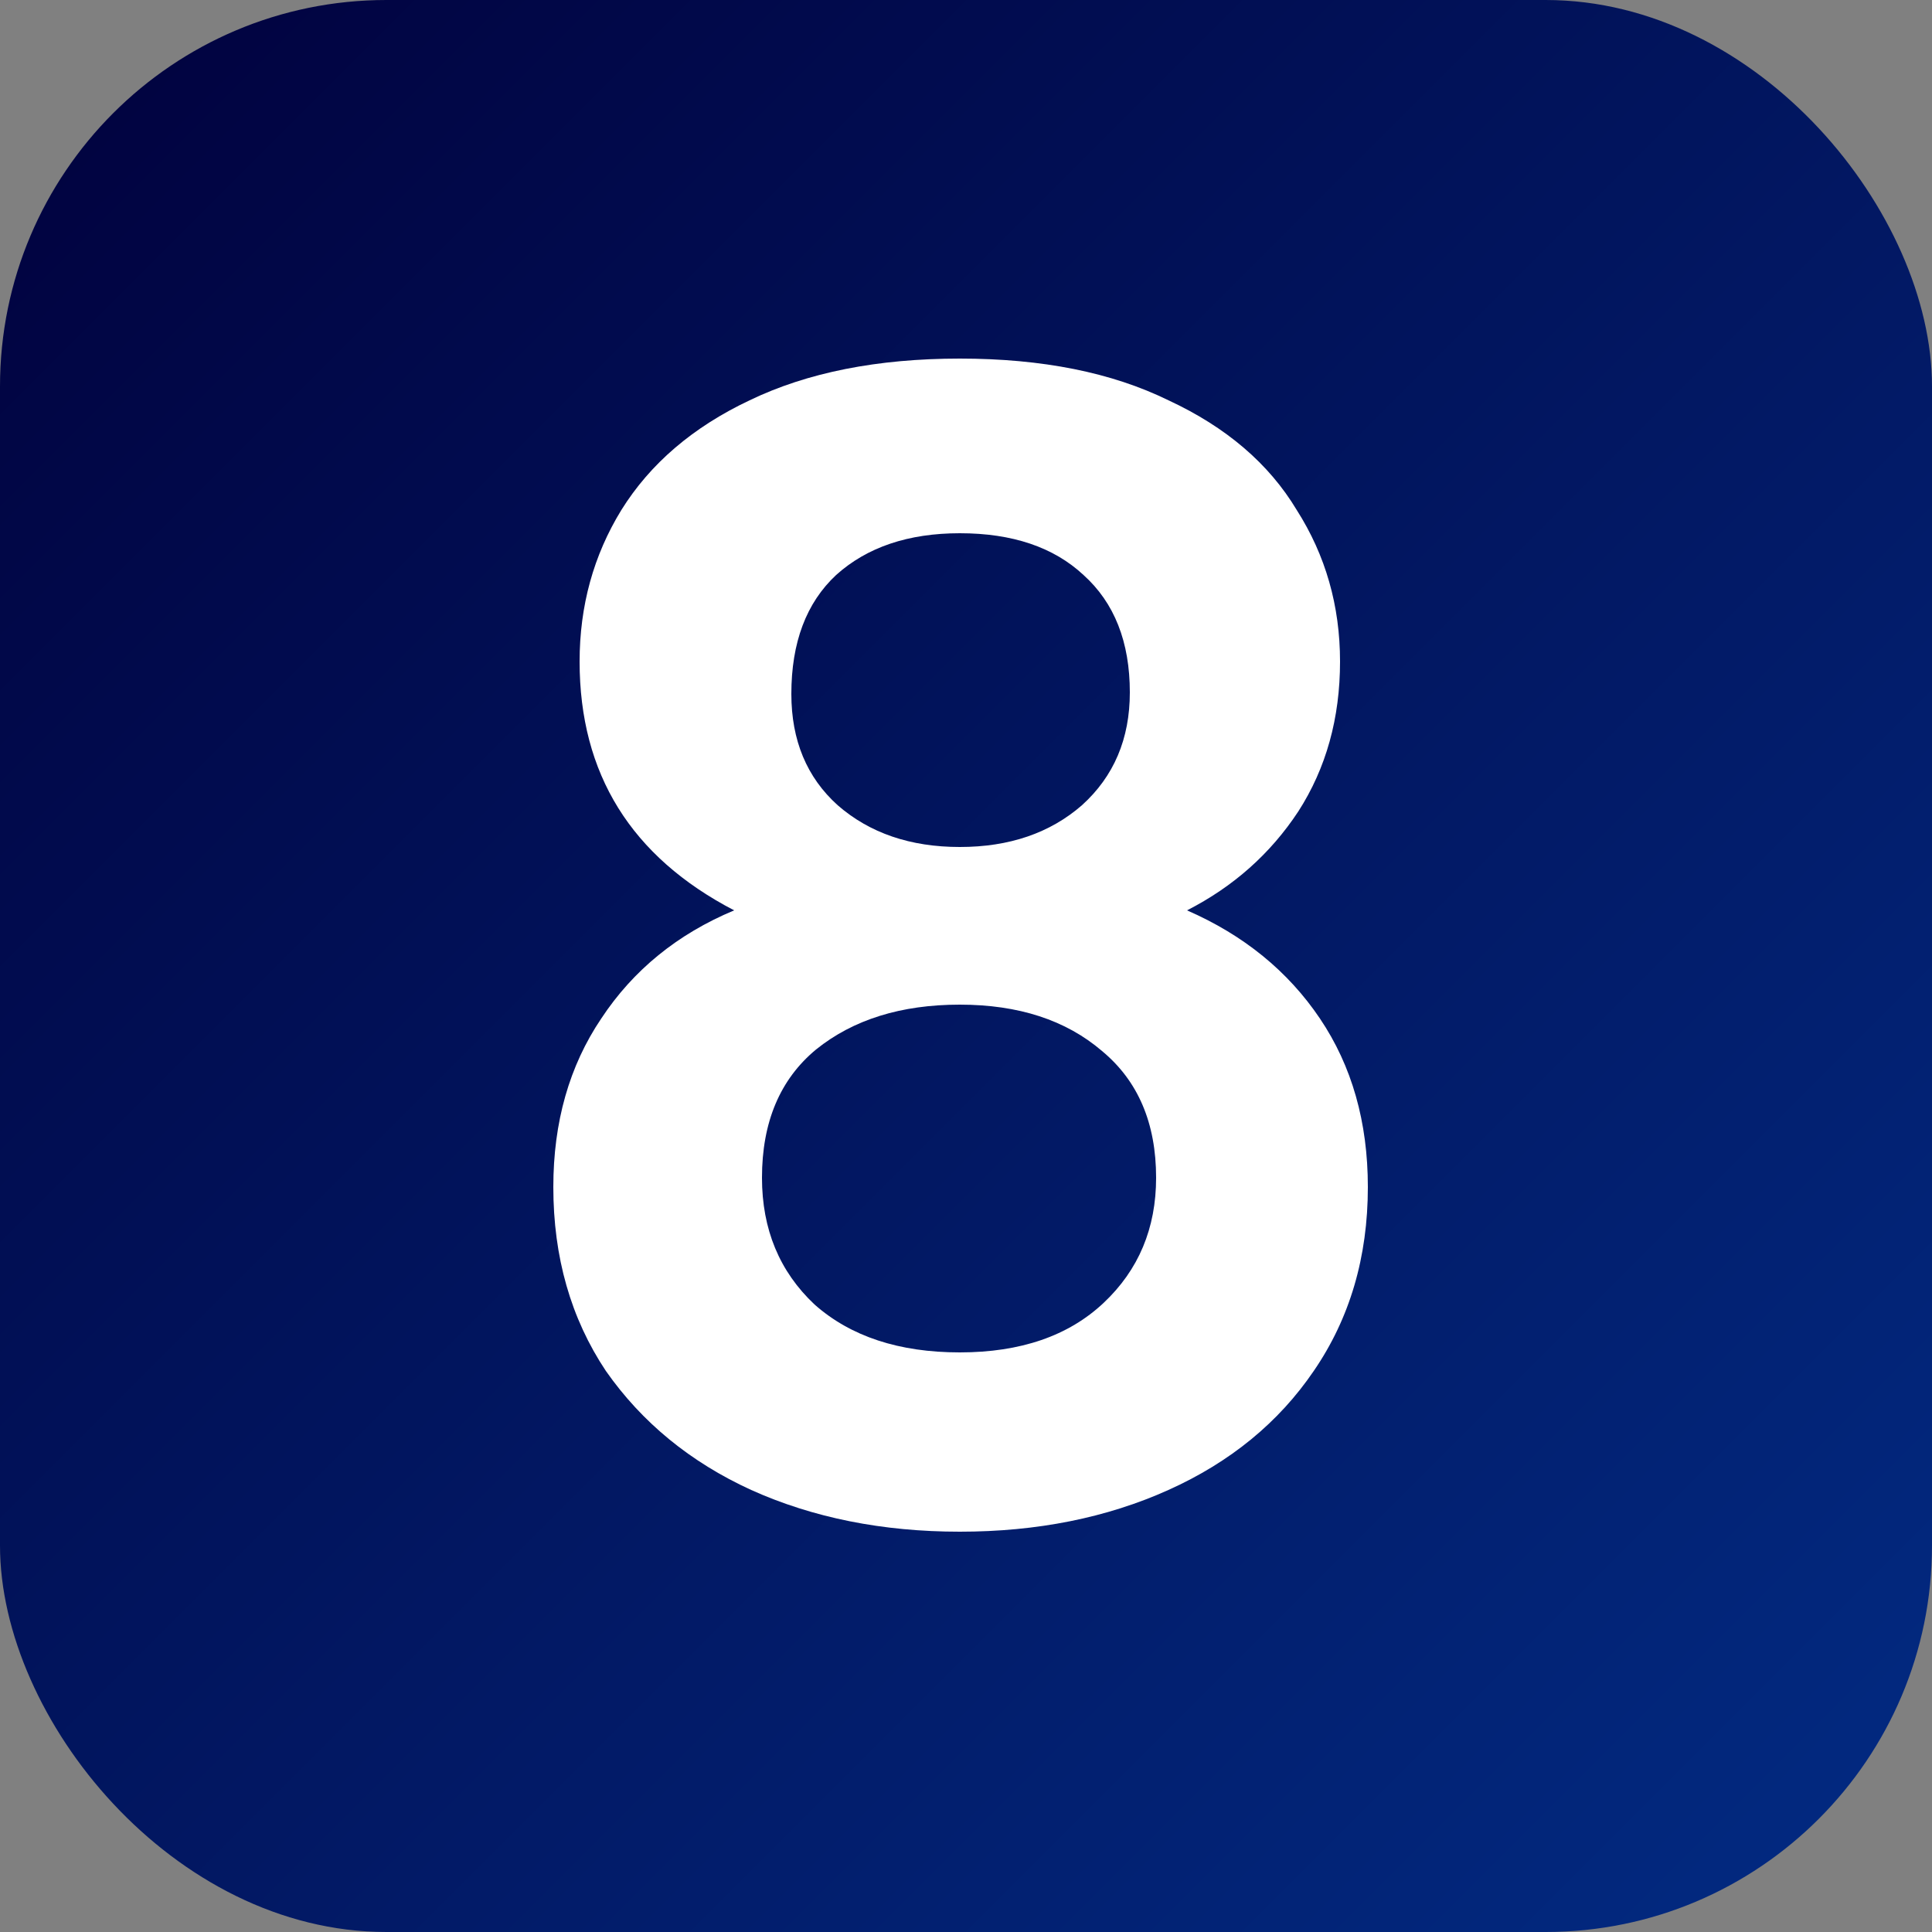
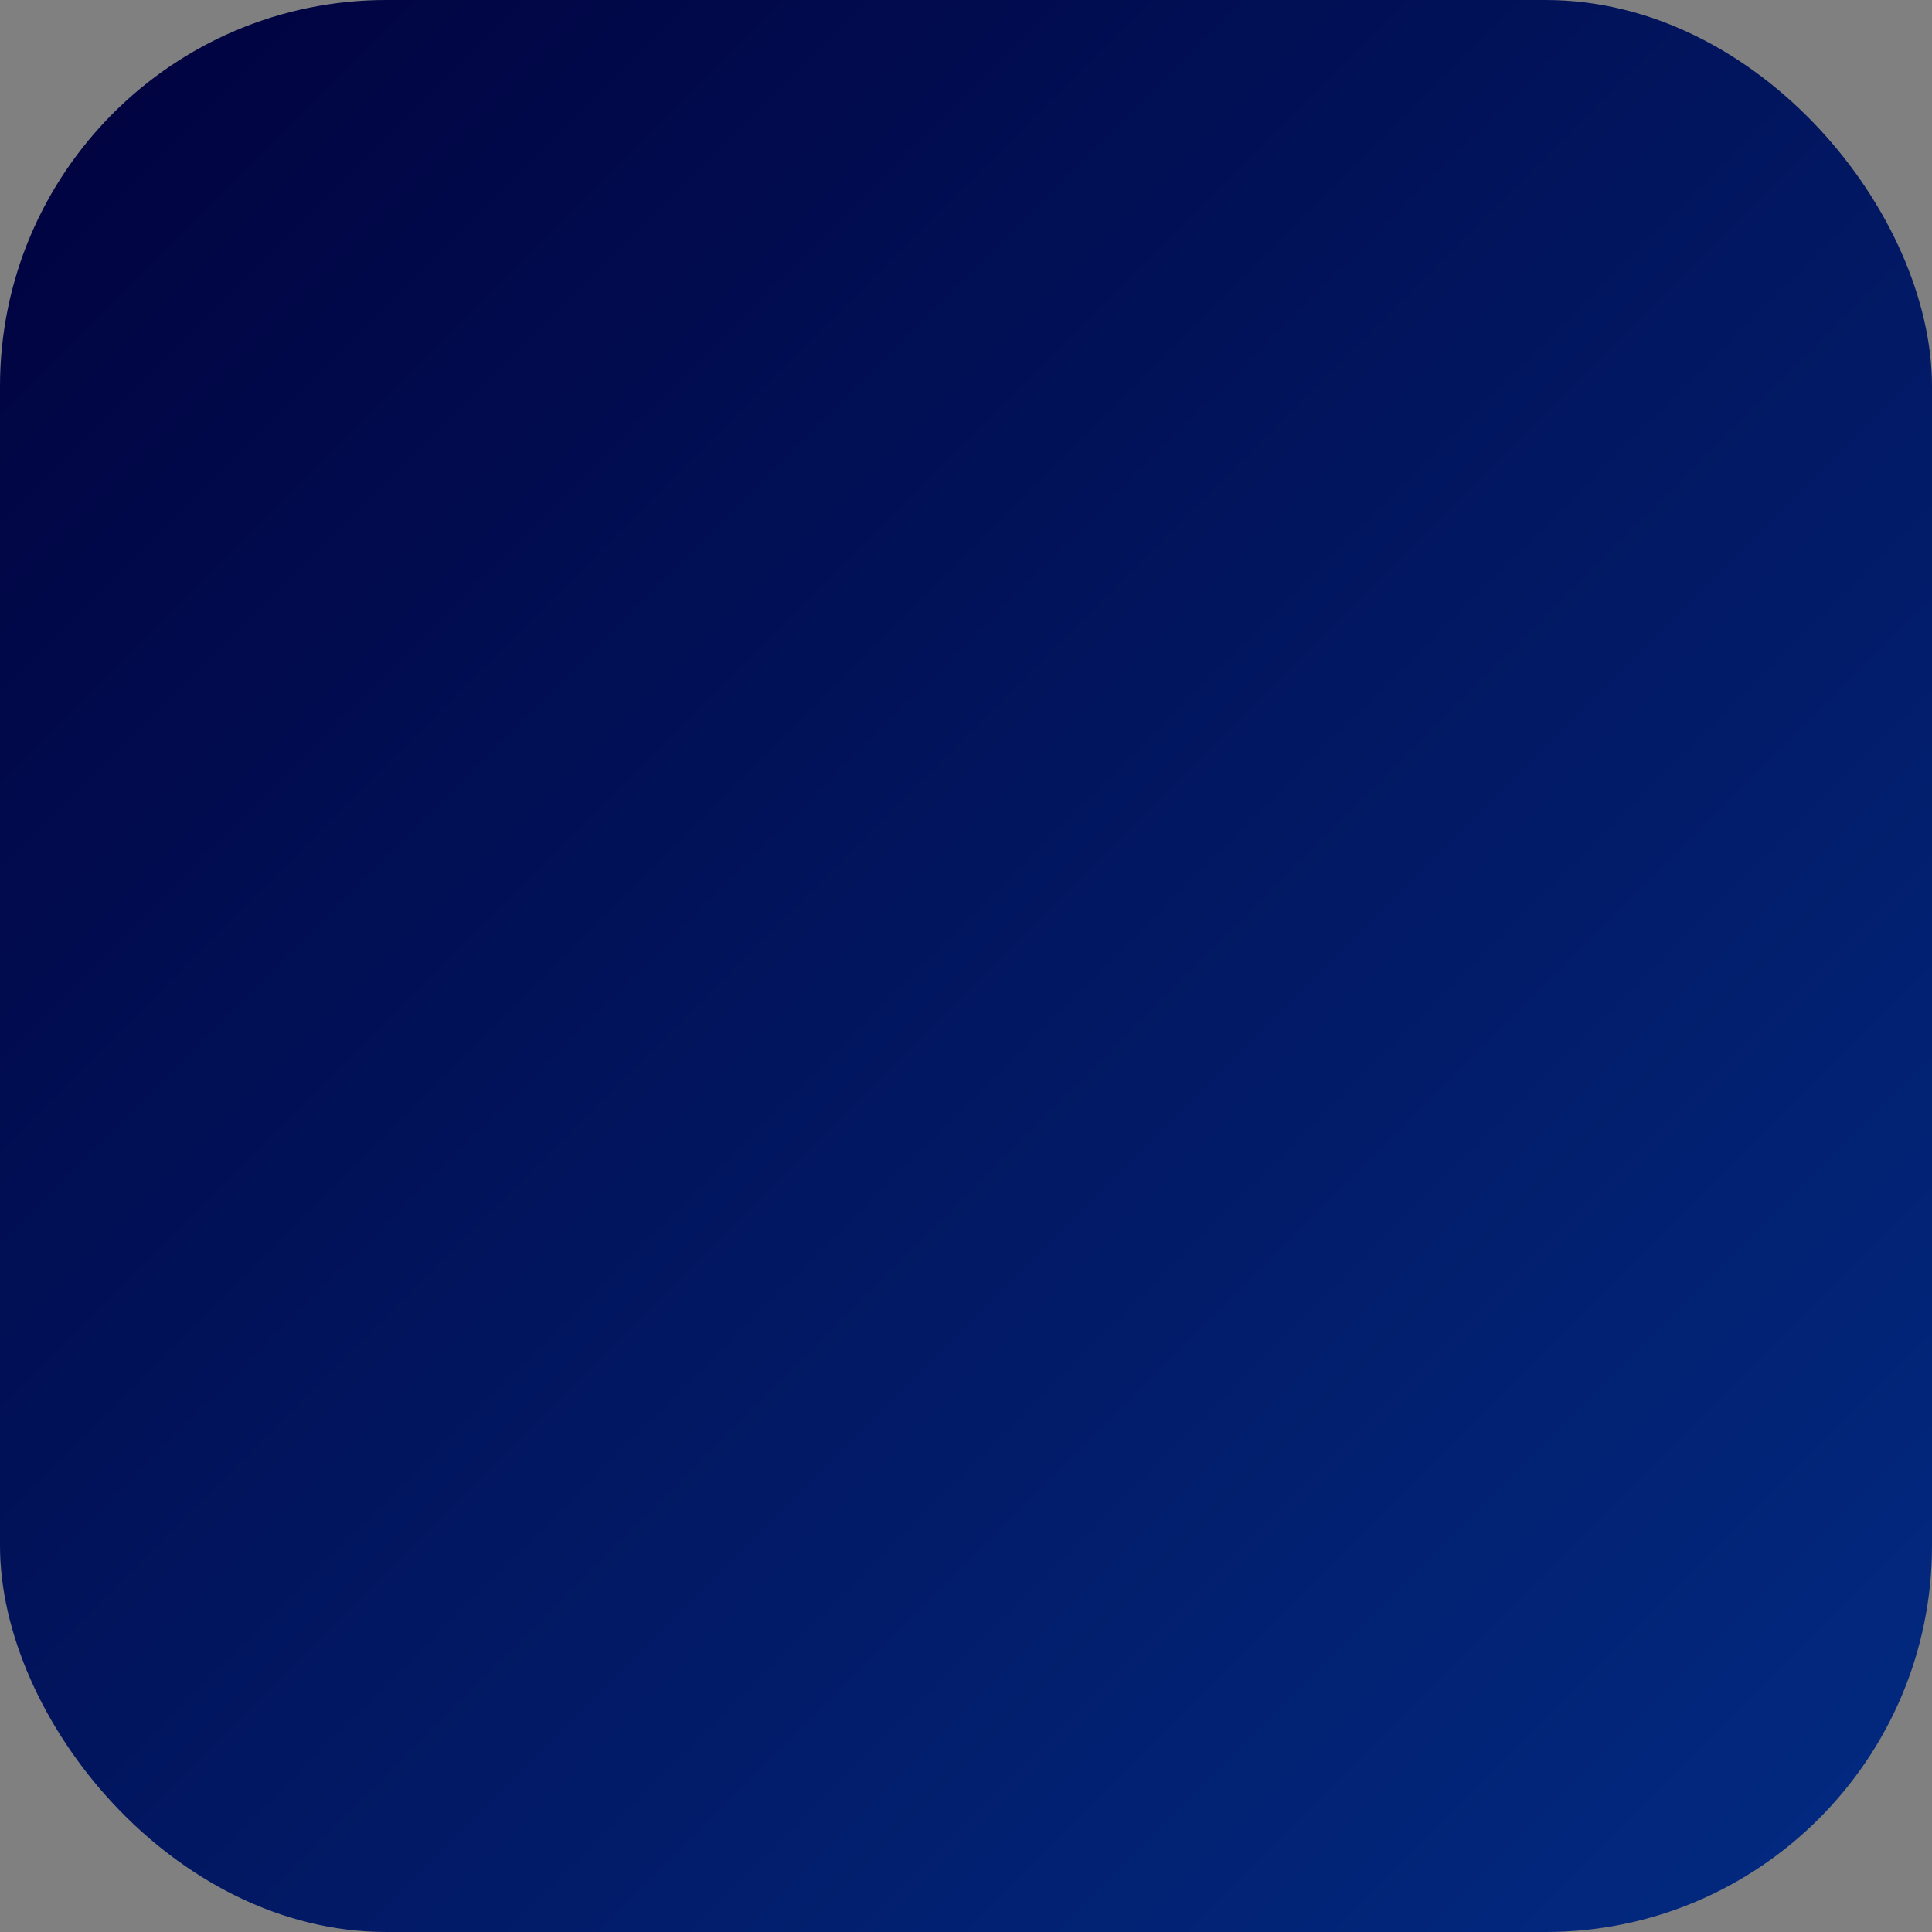
<svg xmlns="http://www.w3.org/2000/svg" width="50" height="50" viewBox="0 0 50 50" fill="none">
  <rect x="0" y="0" width="50" height="50" fill="#808080" stroke="none" />
  <rect width="50" height="50" rx="10" fill="url(#paint0_linear_99_271)" />
-   <path d="M19 23.56C16.333 22.173 15 20.027 15 17.12C15 15.68 15.36 14.373 16.08 13.2C16.827 12 17.933 11.053 19.4 10.36C20.893 9.64 22.707 9.28 24.84 9.28C26.973 9.28 28.773 9.64 30.24 10.36C31.733 11.053 32.84 12 33.56 13.2C34.307 14.373 34.68 15.68 34.68 17.12C34.68 18.587 34.32 19.88 33.6 21C32.88 22.093 31.92 22.947 30.72 23.56C32.187 24.2 33.333 25.133 34.16 26.36C34.987 27.587 35.4 29.04 35.4 30.72C35.4 32.533 34.933 34.12 34 35.48C33.093 36.813 31.84 37.84 30.24 38.56C28.64 39.28 26.84 39.64 24.84 39.64C22.84 39.64 21.04 39.28 19.44 38.56C17.867 37.84 16.613 36.813 15.68 35.48C14.773 34.12 14.32 32.533 14.32 30.72C14.32 29.04 14.733 27.587 15.56 26.36C16.387 25.107 17.533 24.173 19 23.56ZM29.24 17.92C29.24 16.613 28.84 15.6 28.04 14.88C27.267 14.16 26.2 13.8 24.84 13.8C23.507 13.8 22.44 14.16 21.64 14.88C20.867 15.6 20.48 16.627 20.48 17.96C20.48 19.16 20.88 20.12 21.68 20.84C22.507 21.56 23.56 21.92 24.84 21.92C26.12 21.92 27.173 21.56 28 20.84C28.827 20.093 29.24 19.12 29.24 17.92ZM24.84 26C23.32 26 22.08 26.387 21.12 27.16C20.187 27.933 19.72 29.04 19.72 30.48C19.72 31.813 20.173 32.907 21.08 33.76C22.013 34.587 23.267 35 24.84 35C26.413 35 27.653 34.573 28.56 33.72C29.467 32.867 29.92 31.787 29.92 30.48C29.92 29.067 29.453 27.973 28.52 27.2C27.587 26.4 26.36 26 24.84 26Z" fill="white" />
  <defs>
    <linearGradient id="paint0_linear_99_271" x1="0" y1="0" x2="50" y2="50" gradientUnits="userSpaceOnUse">
      <stop stop-color="#01013D" />
      <stop offset="1" stop-color="#022B83" />
    </linearGradient>
  </defs>
</svg>